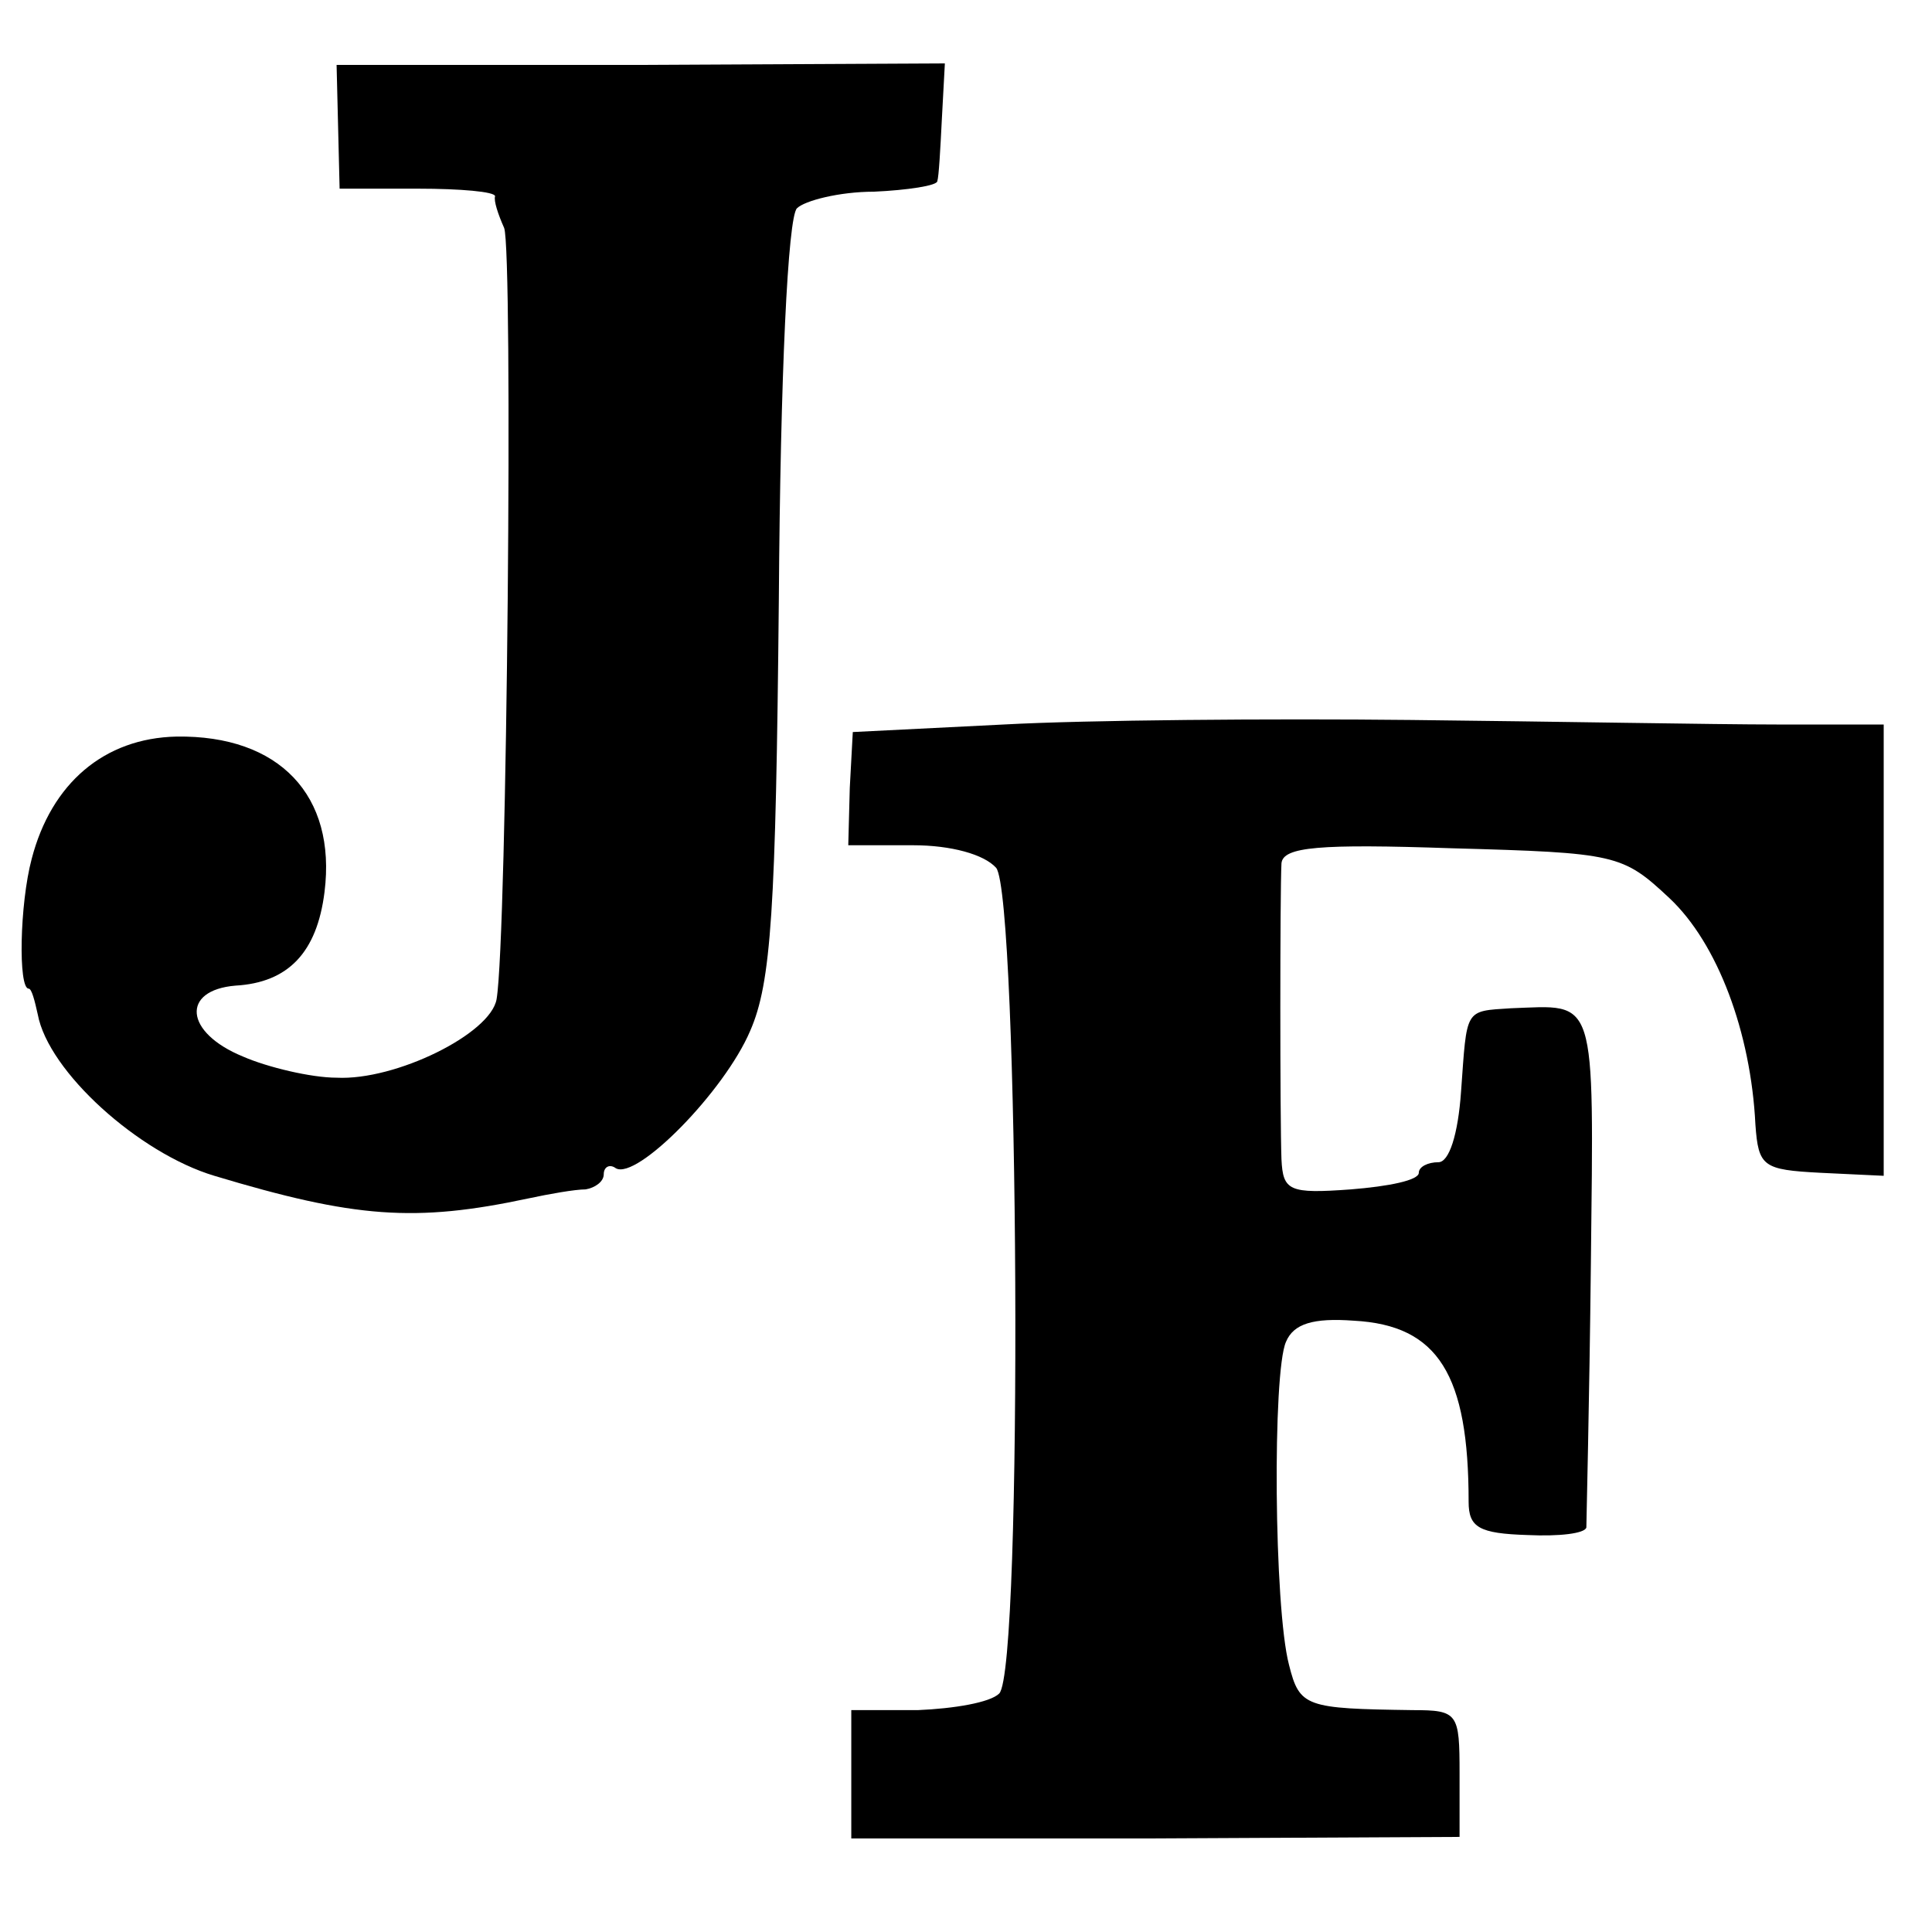
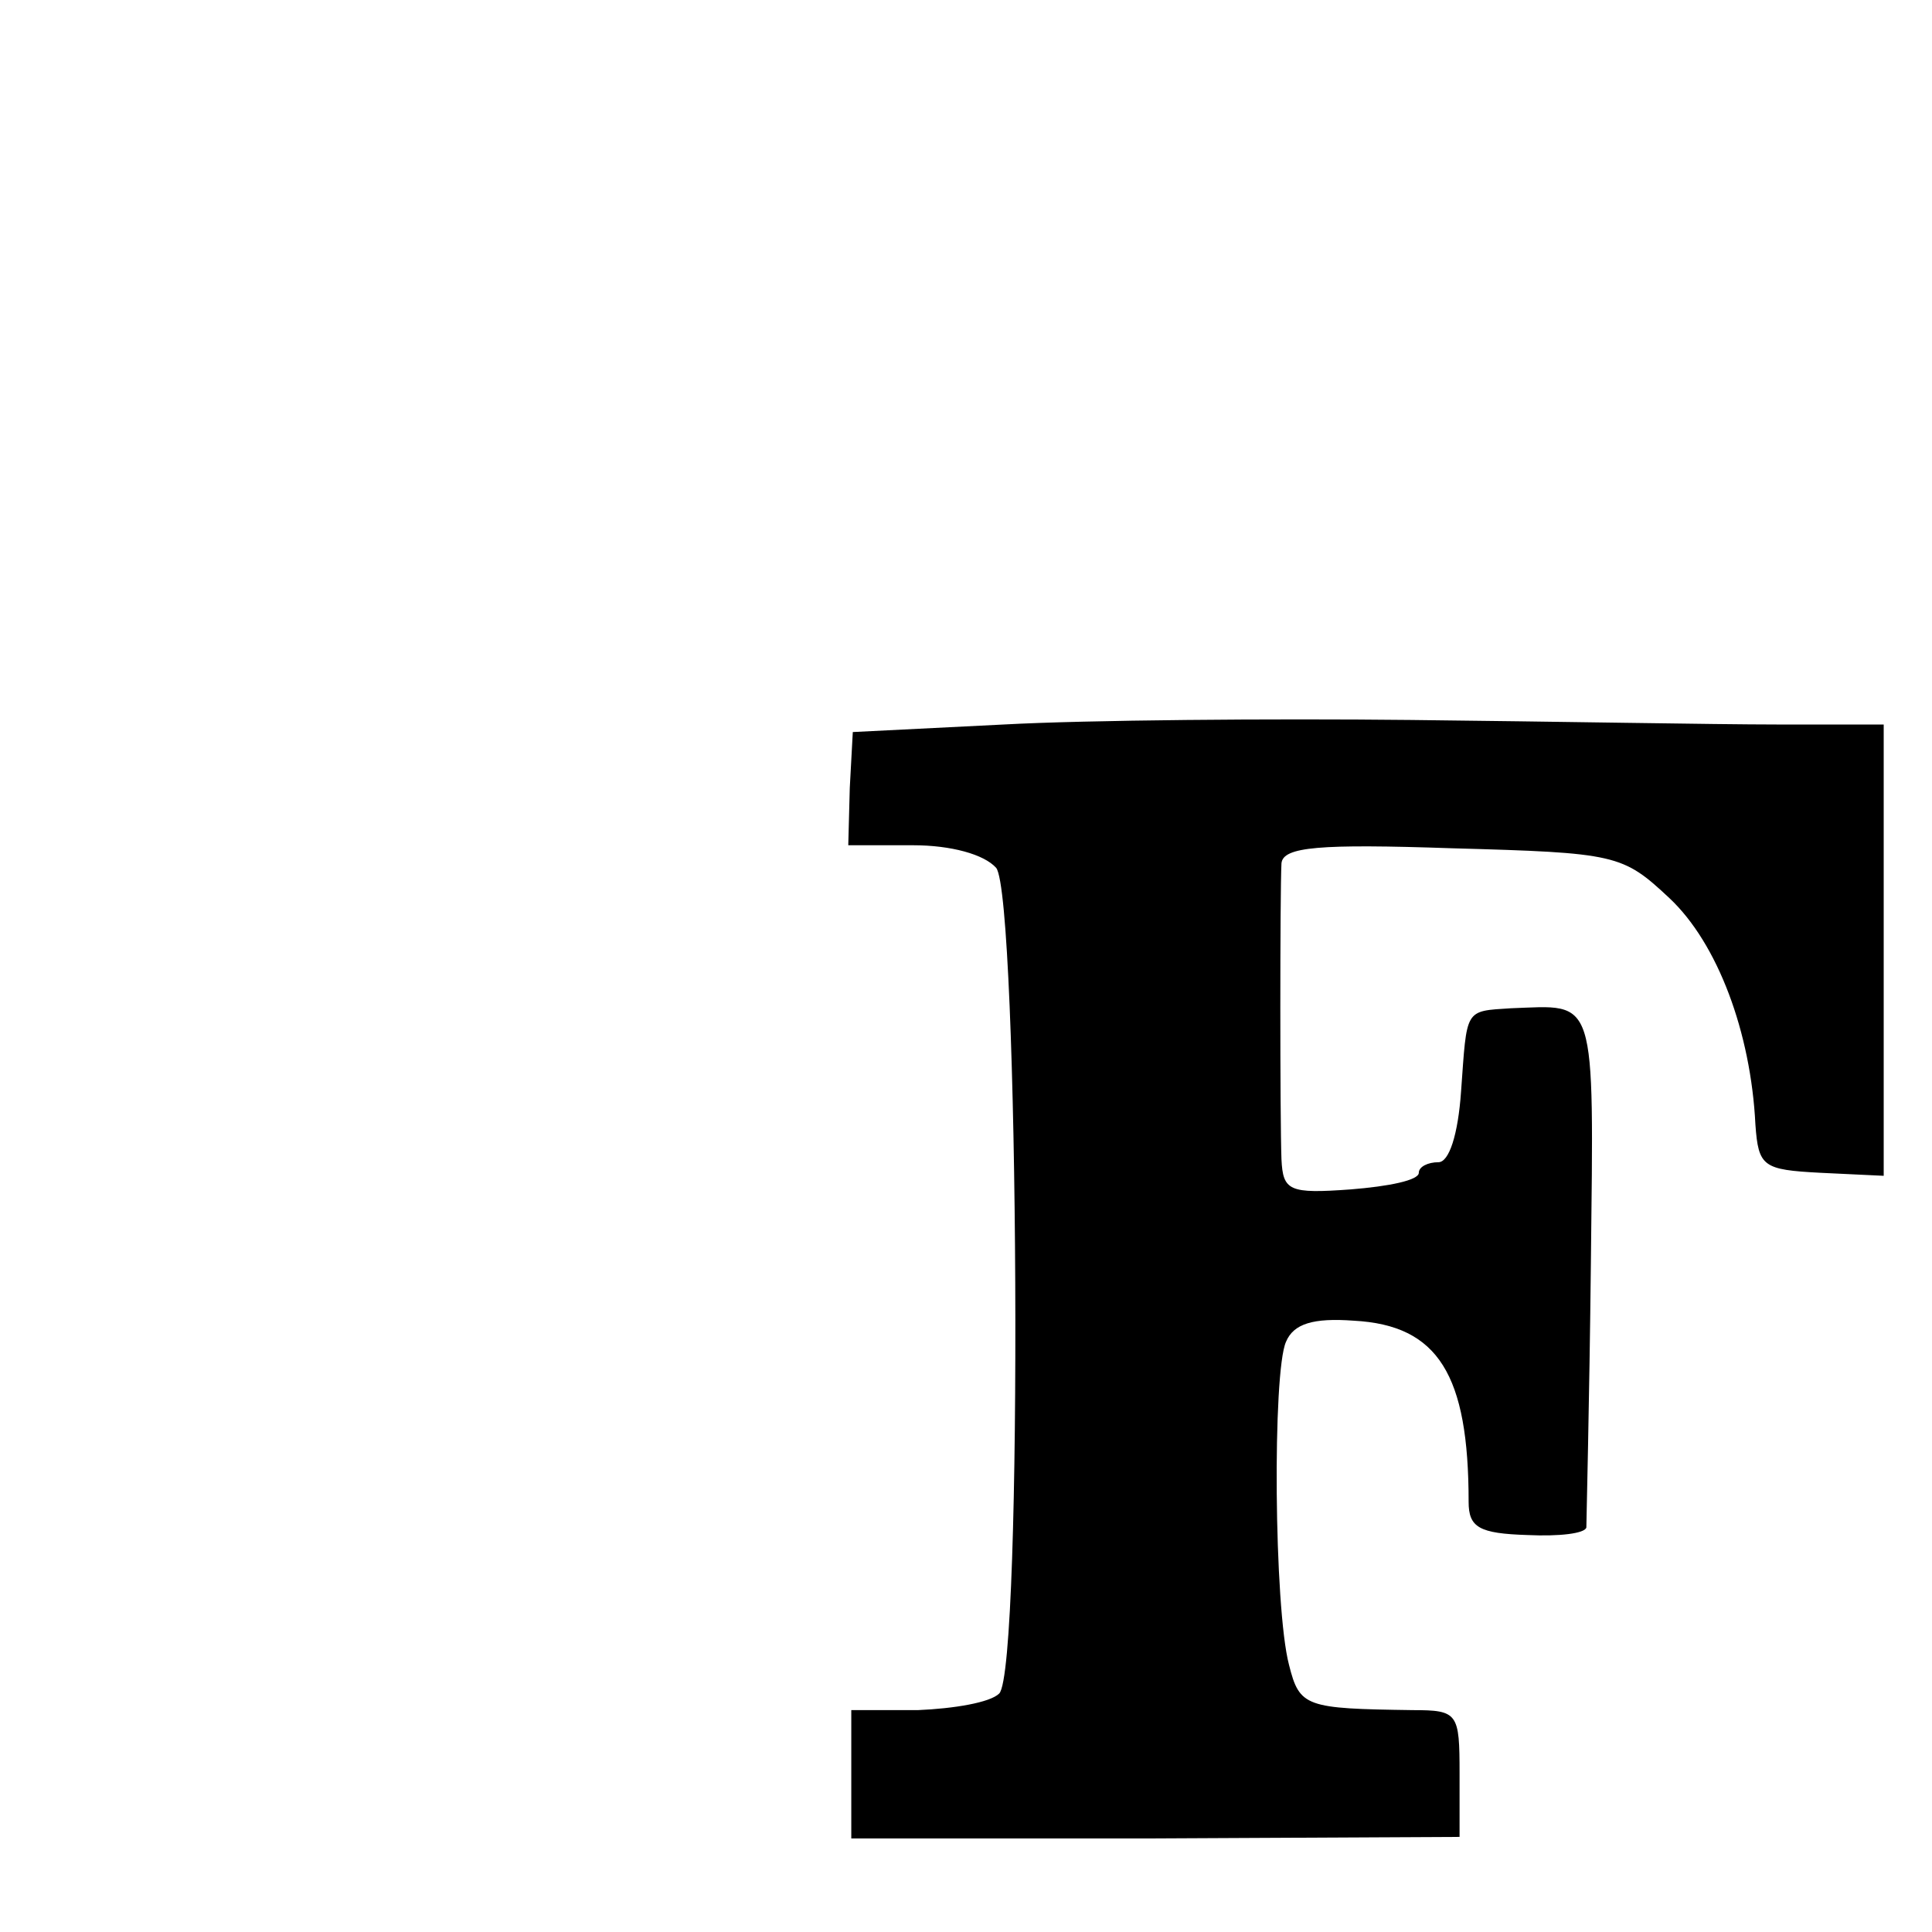
<svg xmlns="http://www.w3.org/2000/svg" version="1.0" width="128pt" height="128pt" viewBox="0 0 128 128" preserveAspectRatio="xMidYMid meet">
  <g transform="translate(0,128) scale(0.1,-0.1)" fill="#000000" stroke="none">
-     <path d="M224 1196 l1 -41 52 0 c28 0 51 -2 51 -5 -1 -3 2 -12 6 -21 6 -15 2 -470 -5 -511 -4 -23 -67 -54 -106 -52 -17 0 -46 7 -62 14 -39 16 -41 44 -5 47 35 2 54 22 59 62 8 64 -30 104 -98 103 -48 -1 -83 -31 -96 -81 -8 -30 -9 -86 -2 -86 2 0 4 -8 6 -17 7 -38 67 -92 117 -107 93 -28 133 -31 208 -15 14 3 31 6 38 6 6 1 12 5 12 10 0 5 4 7 8 4 14 -8 72 51 89 91 14 32 17 80 19 286 1 149 6 253 12 259 5 5 28 11 51 11 22 1 42 4 42 7 1 3 2 21 3 41 l2 37 -202 -1 -201 0 1 -41z" />
    <path d="M665 800 l-100 -5 -2 -37 -1 -38 43 0 c25 0 47 -6 55 -15 15 -19 18 -531 2 -547 -6 -6 -30 -10 -54 -11 l-44 0 0 -43 0 -42 201 0 202 1 0 42 c0 40 -1 42 -31 42 -71 1 -75 2 -82 30 -10 38 -11 194 -2 214 5 12 18 16 45 14 56 -3 76 -36 76 -120 0 -17 7 -21 39 -22 21 -1 38 1 39 5 0 4 2 82 3 175 2 180 4 171 -53 169 -31 -2 -29 0 -33 -55 -2 -29 -8 -47 -15 -47 -7 0 -13 -3 -13 -7 0 -5 -20 -9 -45 -11 -41 -3 -45 -1 -46 20 -1 27 -1 176 0 196 1 11 25 13 113 10 109 -3 113 -4 144 -33 32 -30 54 -89 57 -150 2 -28 5 -30 43 -32 l42 -2 0 150 0 149 -71 0 c-40 0 -148 2 -242 3 -93 1 -215 0 -270 -3z" />
  </g>
</svg>